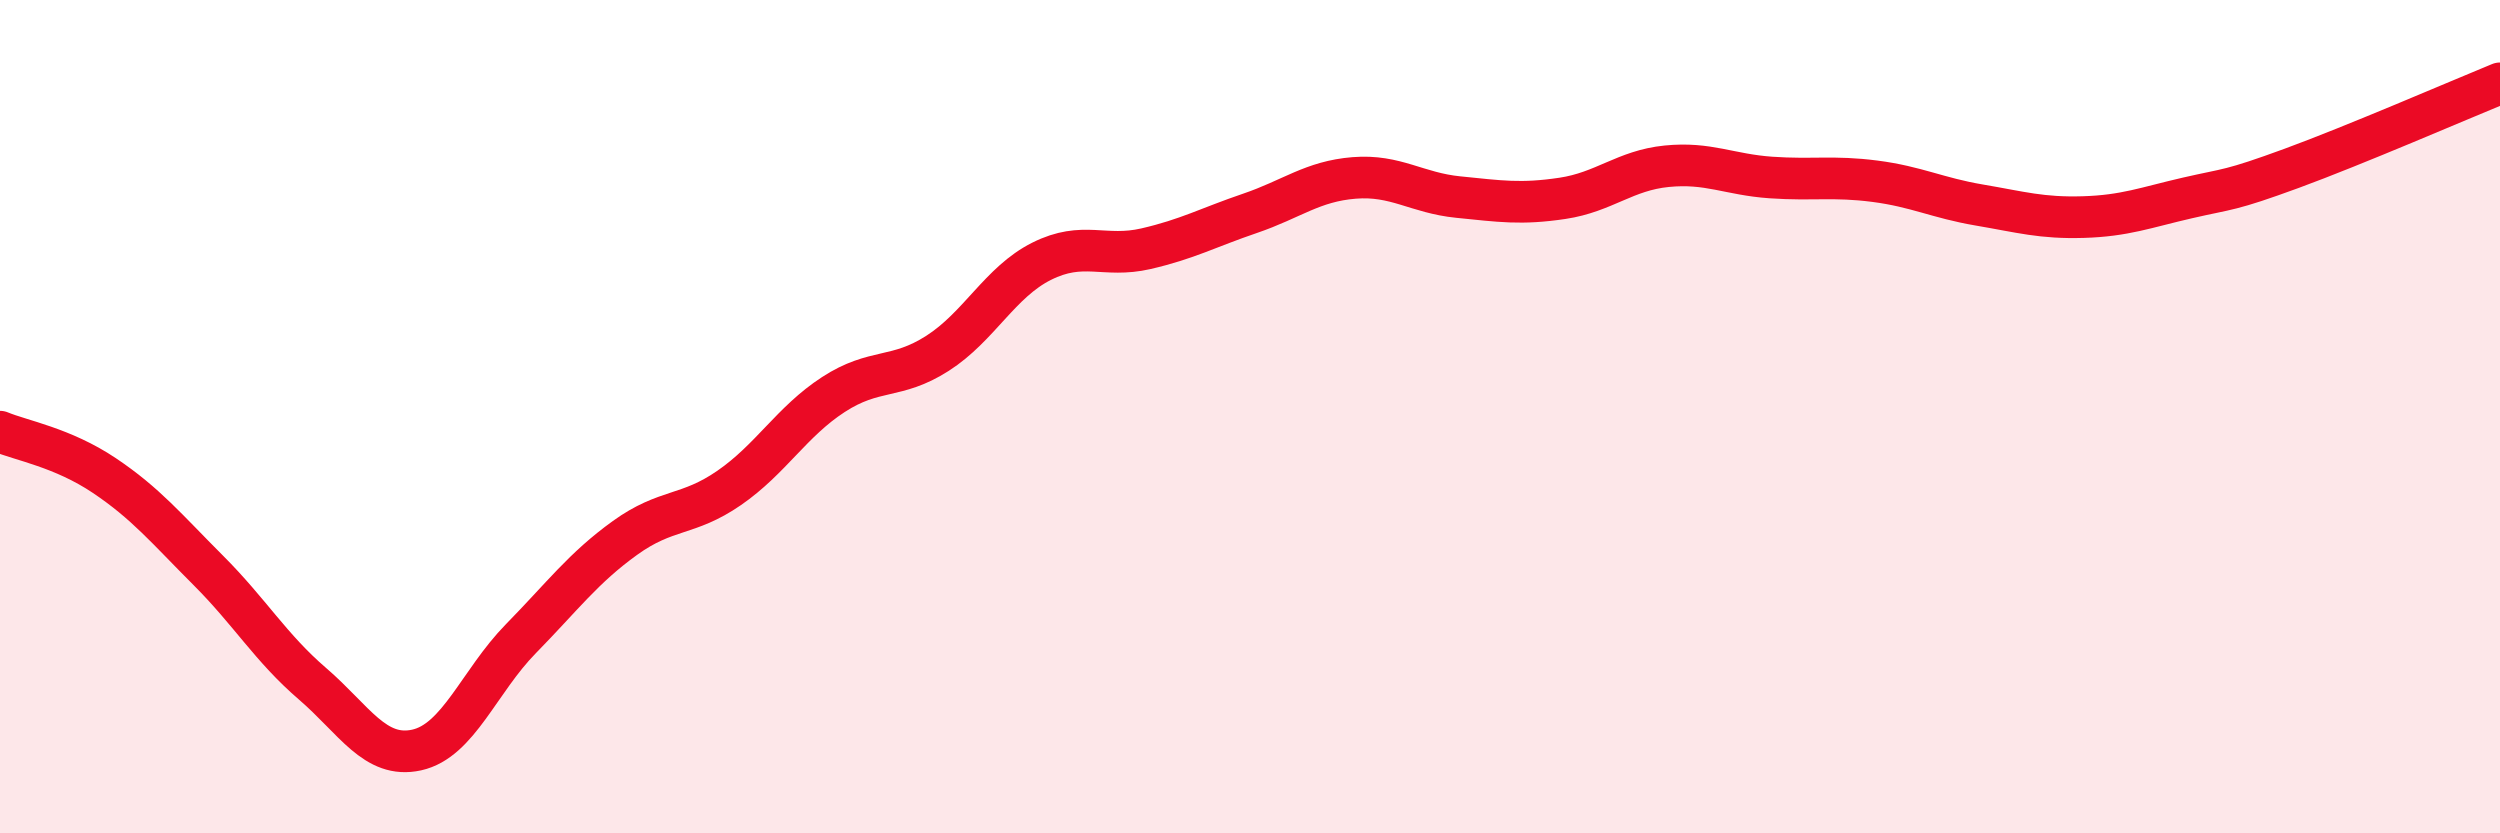
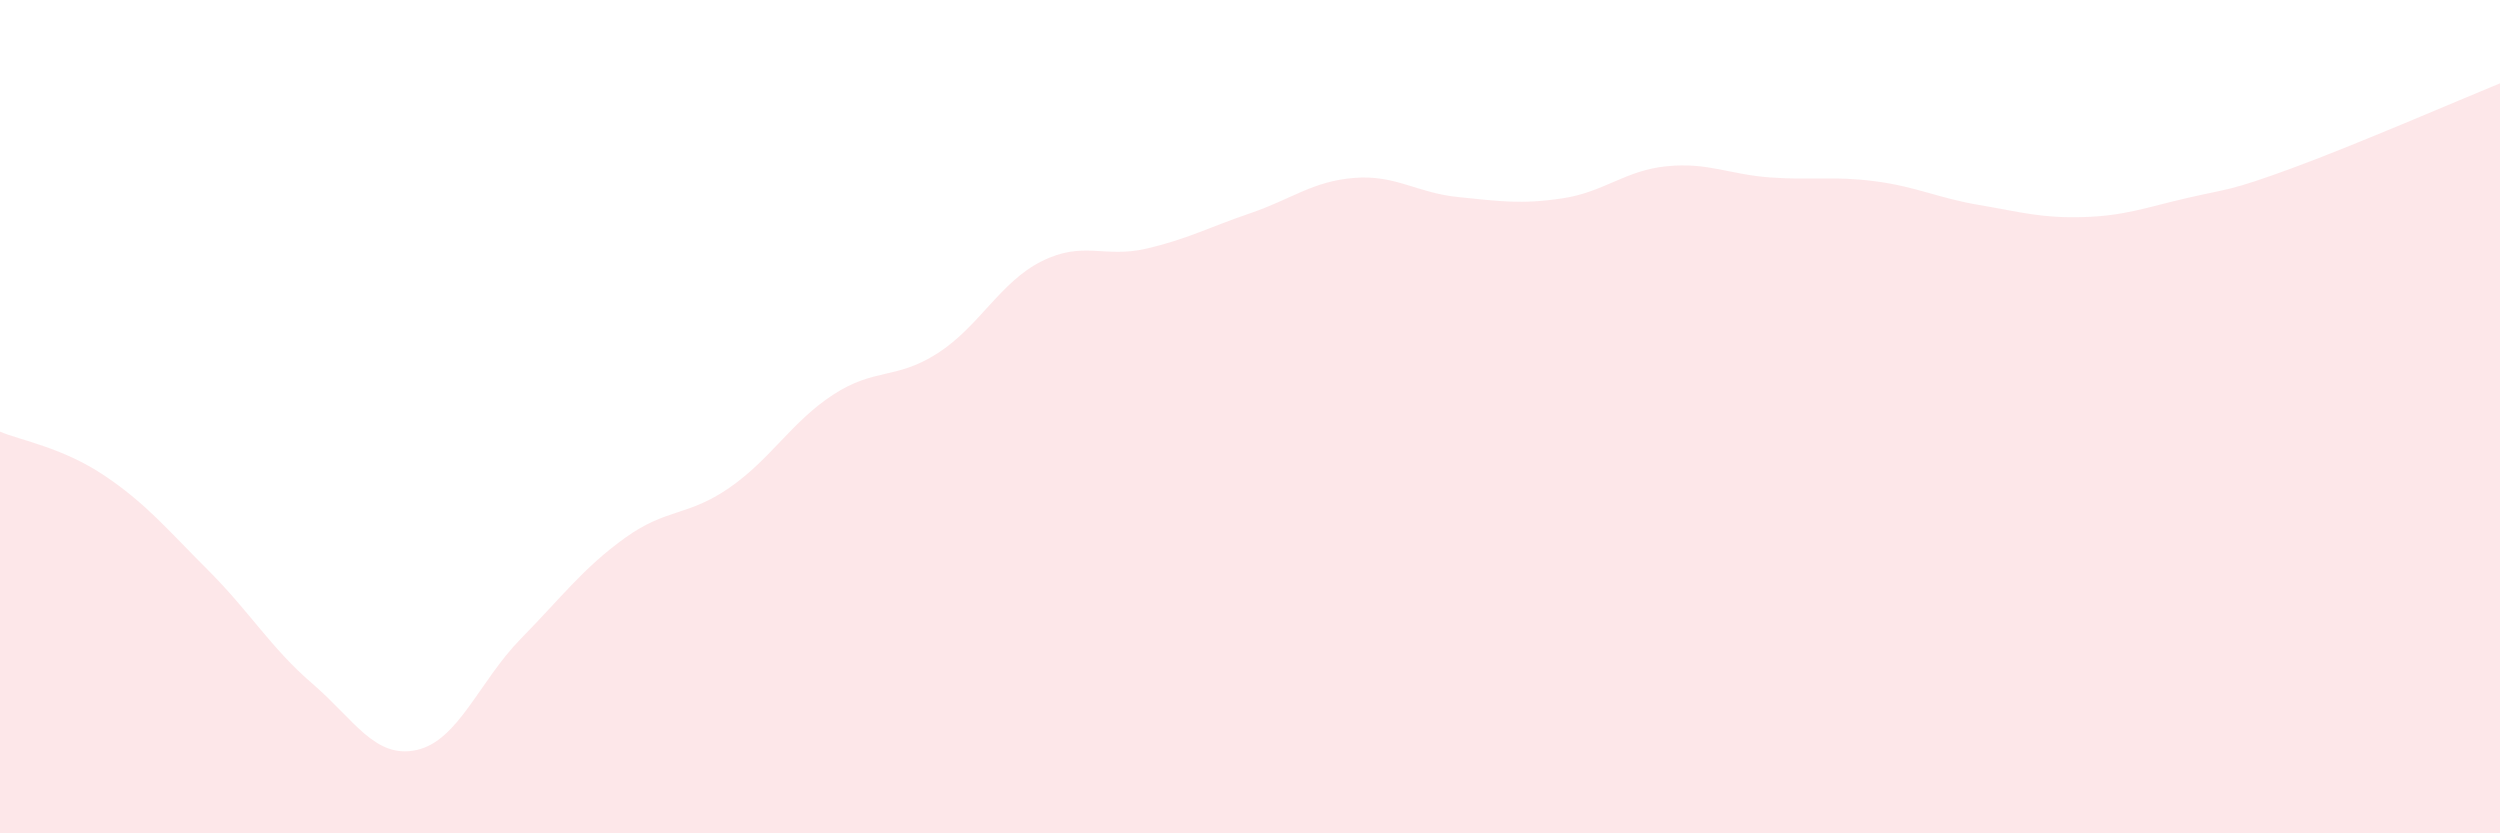
<svg xmlns="http://www.w3.org/2000/svg" width="60" height="20" viewBox="0 0 60 20">
  <path d="M 0,10.36 C 0.5,10.57 1.5,10.74 2.5,11.41 C 3.5,12.08 4,12.69 5,13.69 C 6,14.69 6.5,15.55 7.5,16.41 C 8.5,17.27 9,18.22 10,18 C 11,17.78 11.5,16.35 12.5,15.33 C 13.5,14.31 14,13.63 15,12.91 C 16,12.19 16.5,12.4 17.5,11.71 C 18.5,11.02 19,10.12 20,9.47 C 21,8.82 21.5,9.12 22.5,8.48 C 23.5,7.84 24,6.77 25,6.27 C 26,5.77 26.5,6.2 27.5,5.97 C 28.5,5.74 29,5.46 30,5.12 C 31,4.78 31.5,4.35 32.5,4.27 C 33.5,4.19 34,4.63 35,4.73 C 36,4.83 36.5,4.91 37.5,4.76 C 38.5,4.61 39,4.09 40,3.99 C 41,3.89 41.5,4.19 42.5,4.26 C 43.5,4.33 44,4.22 45,4.35 C 46,4.48 46.5,4.75 47.5,4.92 C 48.5,5.09 49,5.24 50,5.21 C 51,5.18 51.5,4.98 52.5,4.75 C 53.5,4.52 53.5,4.59 55,4.04 C 56.5,3.49 59,2.41 60,2L60 20L0 20Z" fill="#EB0A25" opacity="0.1" stroke-linecap="round" stroke-linejoin="round" />
-   <path d="M 0,10.36 C 0.5,10.57 1.5,10.74 2.5,11.41 C 3.5,12.08 4,12.69 5,13.69 C 6,14.69 6.5,15.55 7.5,16.41 C 8.5,17.27 9,18.22 10,18 C 11,17.78 11.5,16.35 12.5,15.33 C 13.5,14.31 14,13.63 15,12.91 C 16,12.19 16.5,12.4 17.5,11.71 C 18.5,11.02 19,10.12 20,9.47 C 21,8.82 21.5,9.12 22.5,8.48 C 23.5,7.84 24,6.77 25,6.27 C 26,5.77 26.5,6.2 27.5,5.97 C 28.5,5.74 29,5.46 30,5.12 C 31,4.78 31.5,4.35 32.5,4.27 C 33.5,4.19 34,4.63 35,4.73 C 36,4.83 36.5,4.91 37.5,4.76 C 38.5,4.61 39,4.09 40,3.99 C 41,3.89 41.5,4.19 42.5,4.26 C 43.5,4.33 44,4.22 45,4.35 C 46,4.48 46.5,4.75 47.5,4.92 C 48.5,5.09 49,5.24 50,5.21 C 51,5.18 51.5,4.98 52.5,4.75 C 53.5,4.52 53.5,4.59 55,4.04 C 56.5,3.49 59,2.41 60,2" stroke="#EB0A25" stroke-width="1" fill="none" stroke-linecap="round" stroke-linejoin="round" />
</svg>